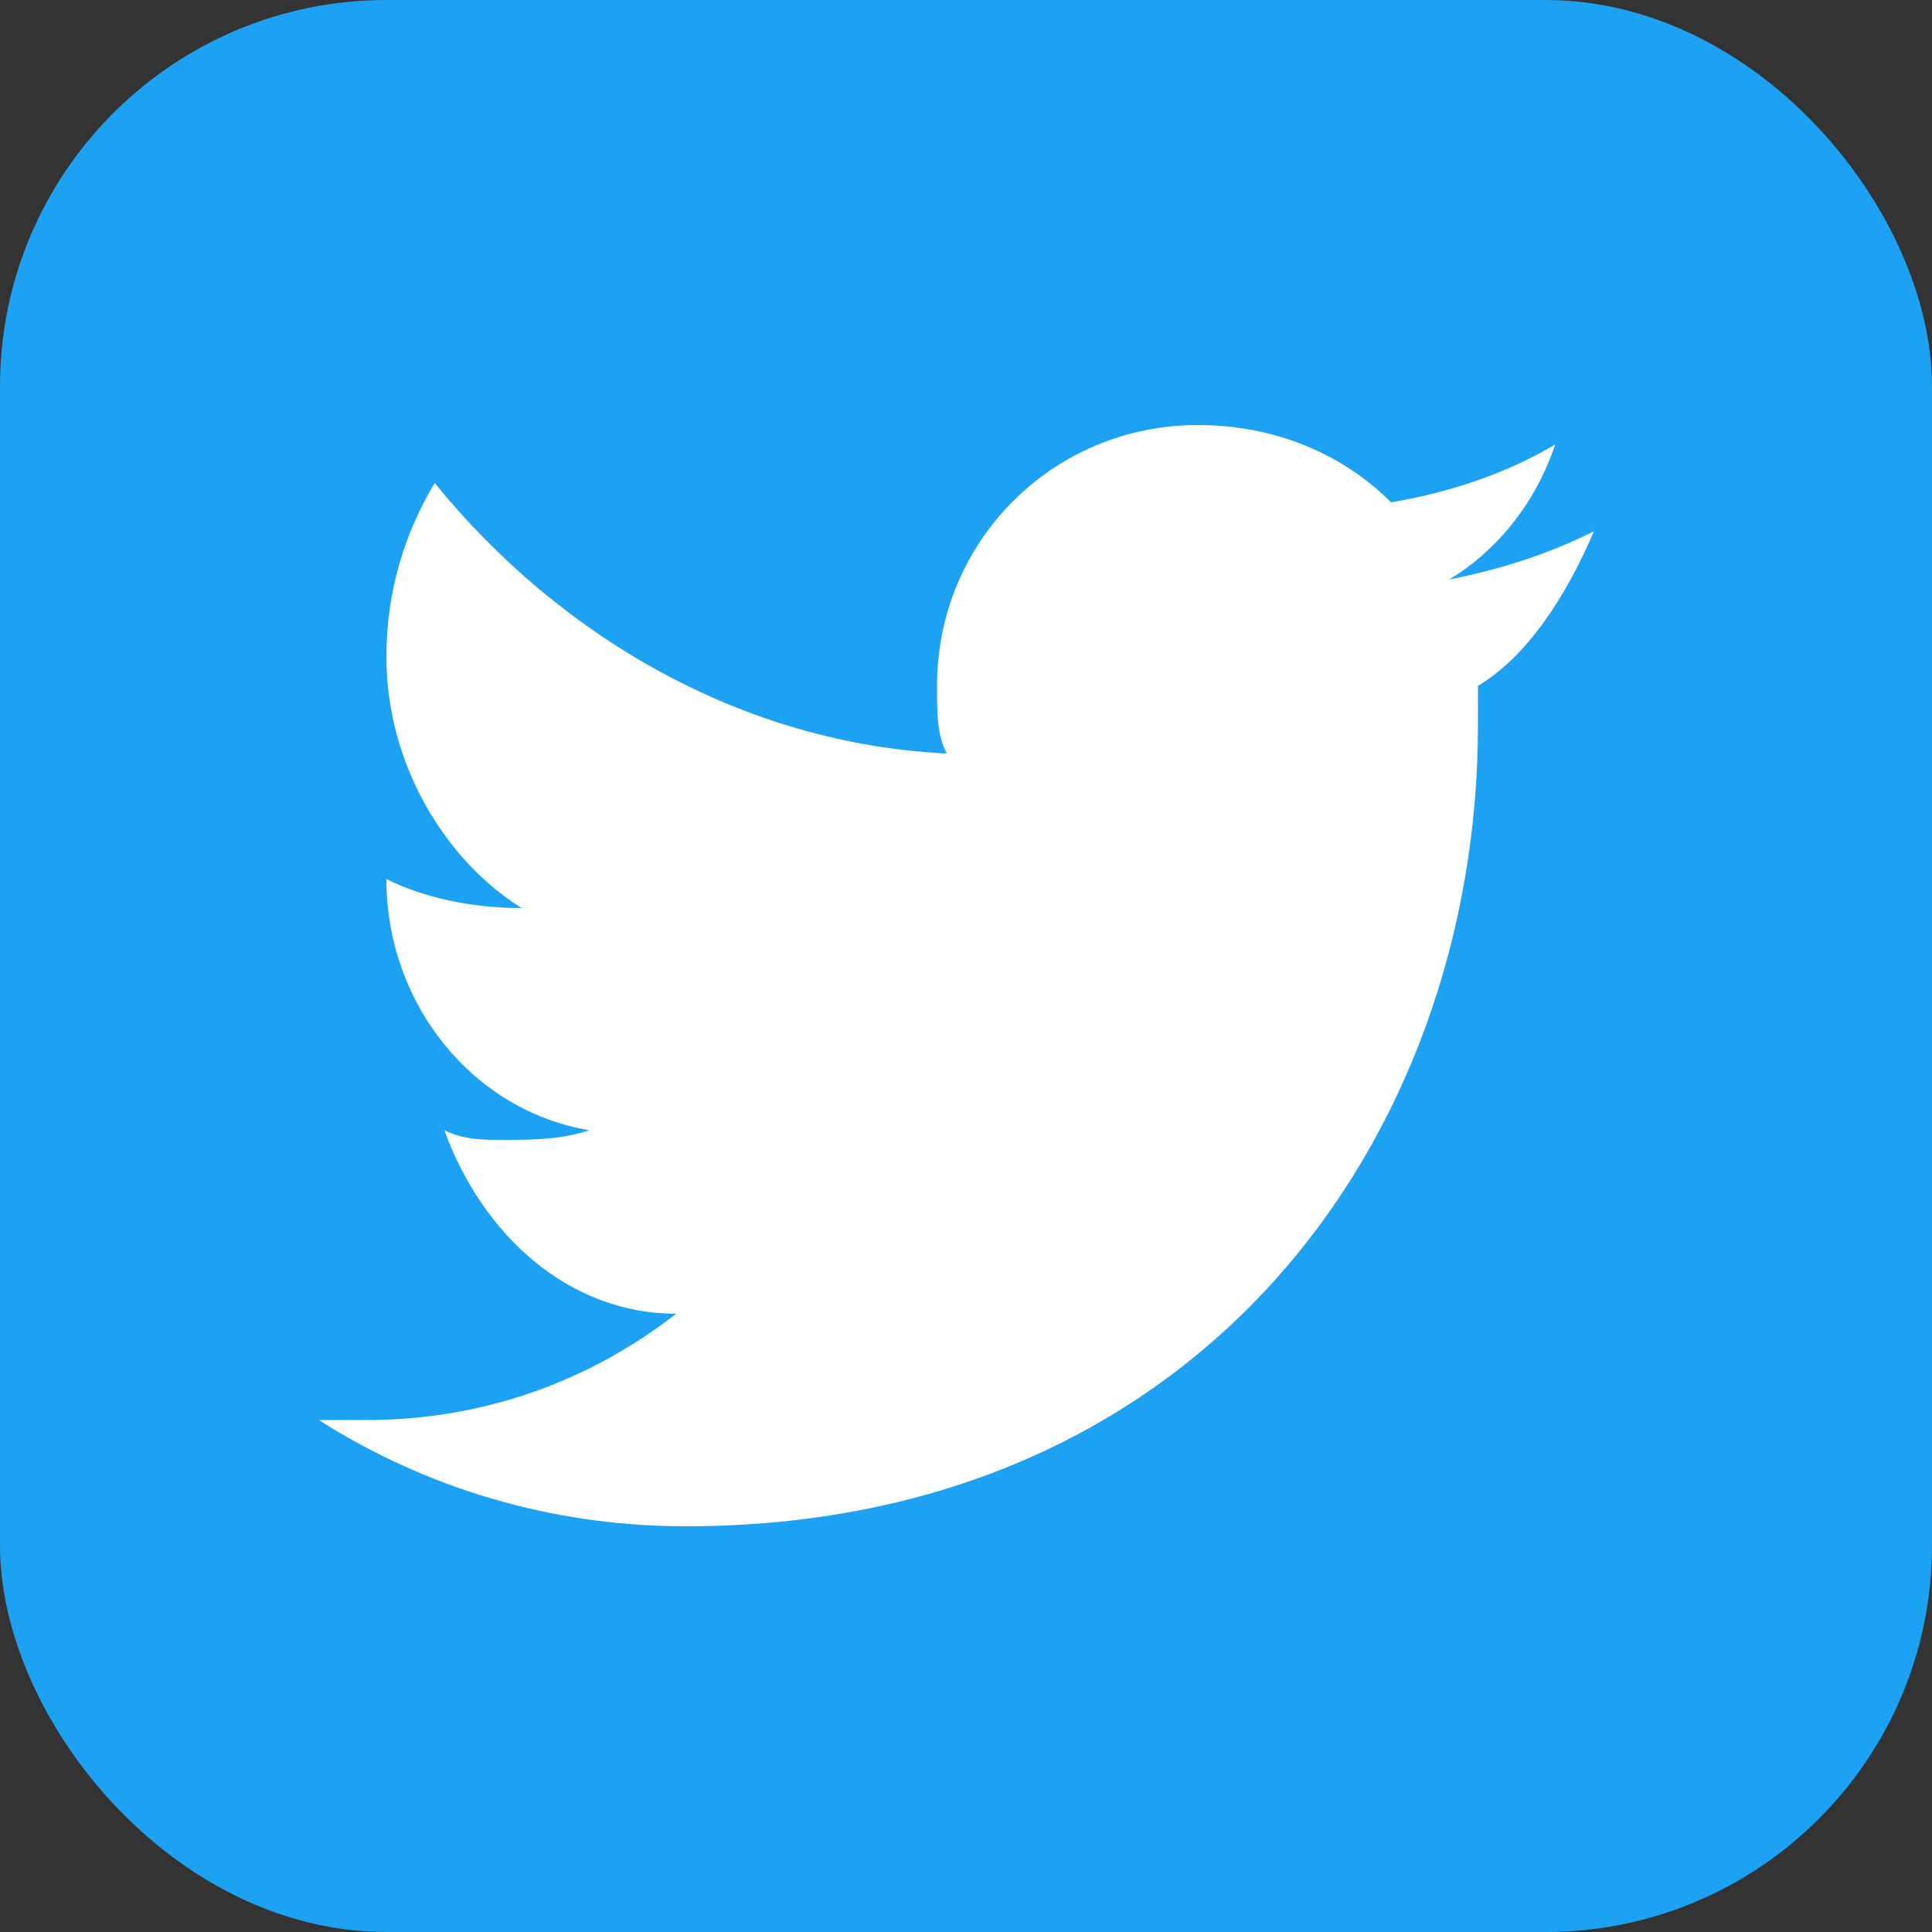
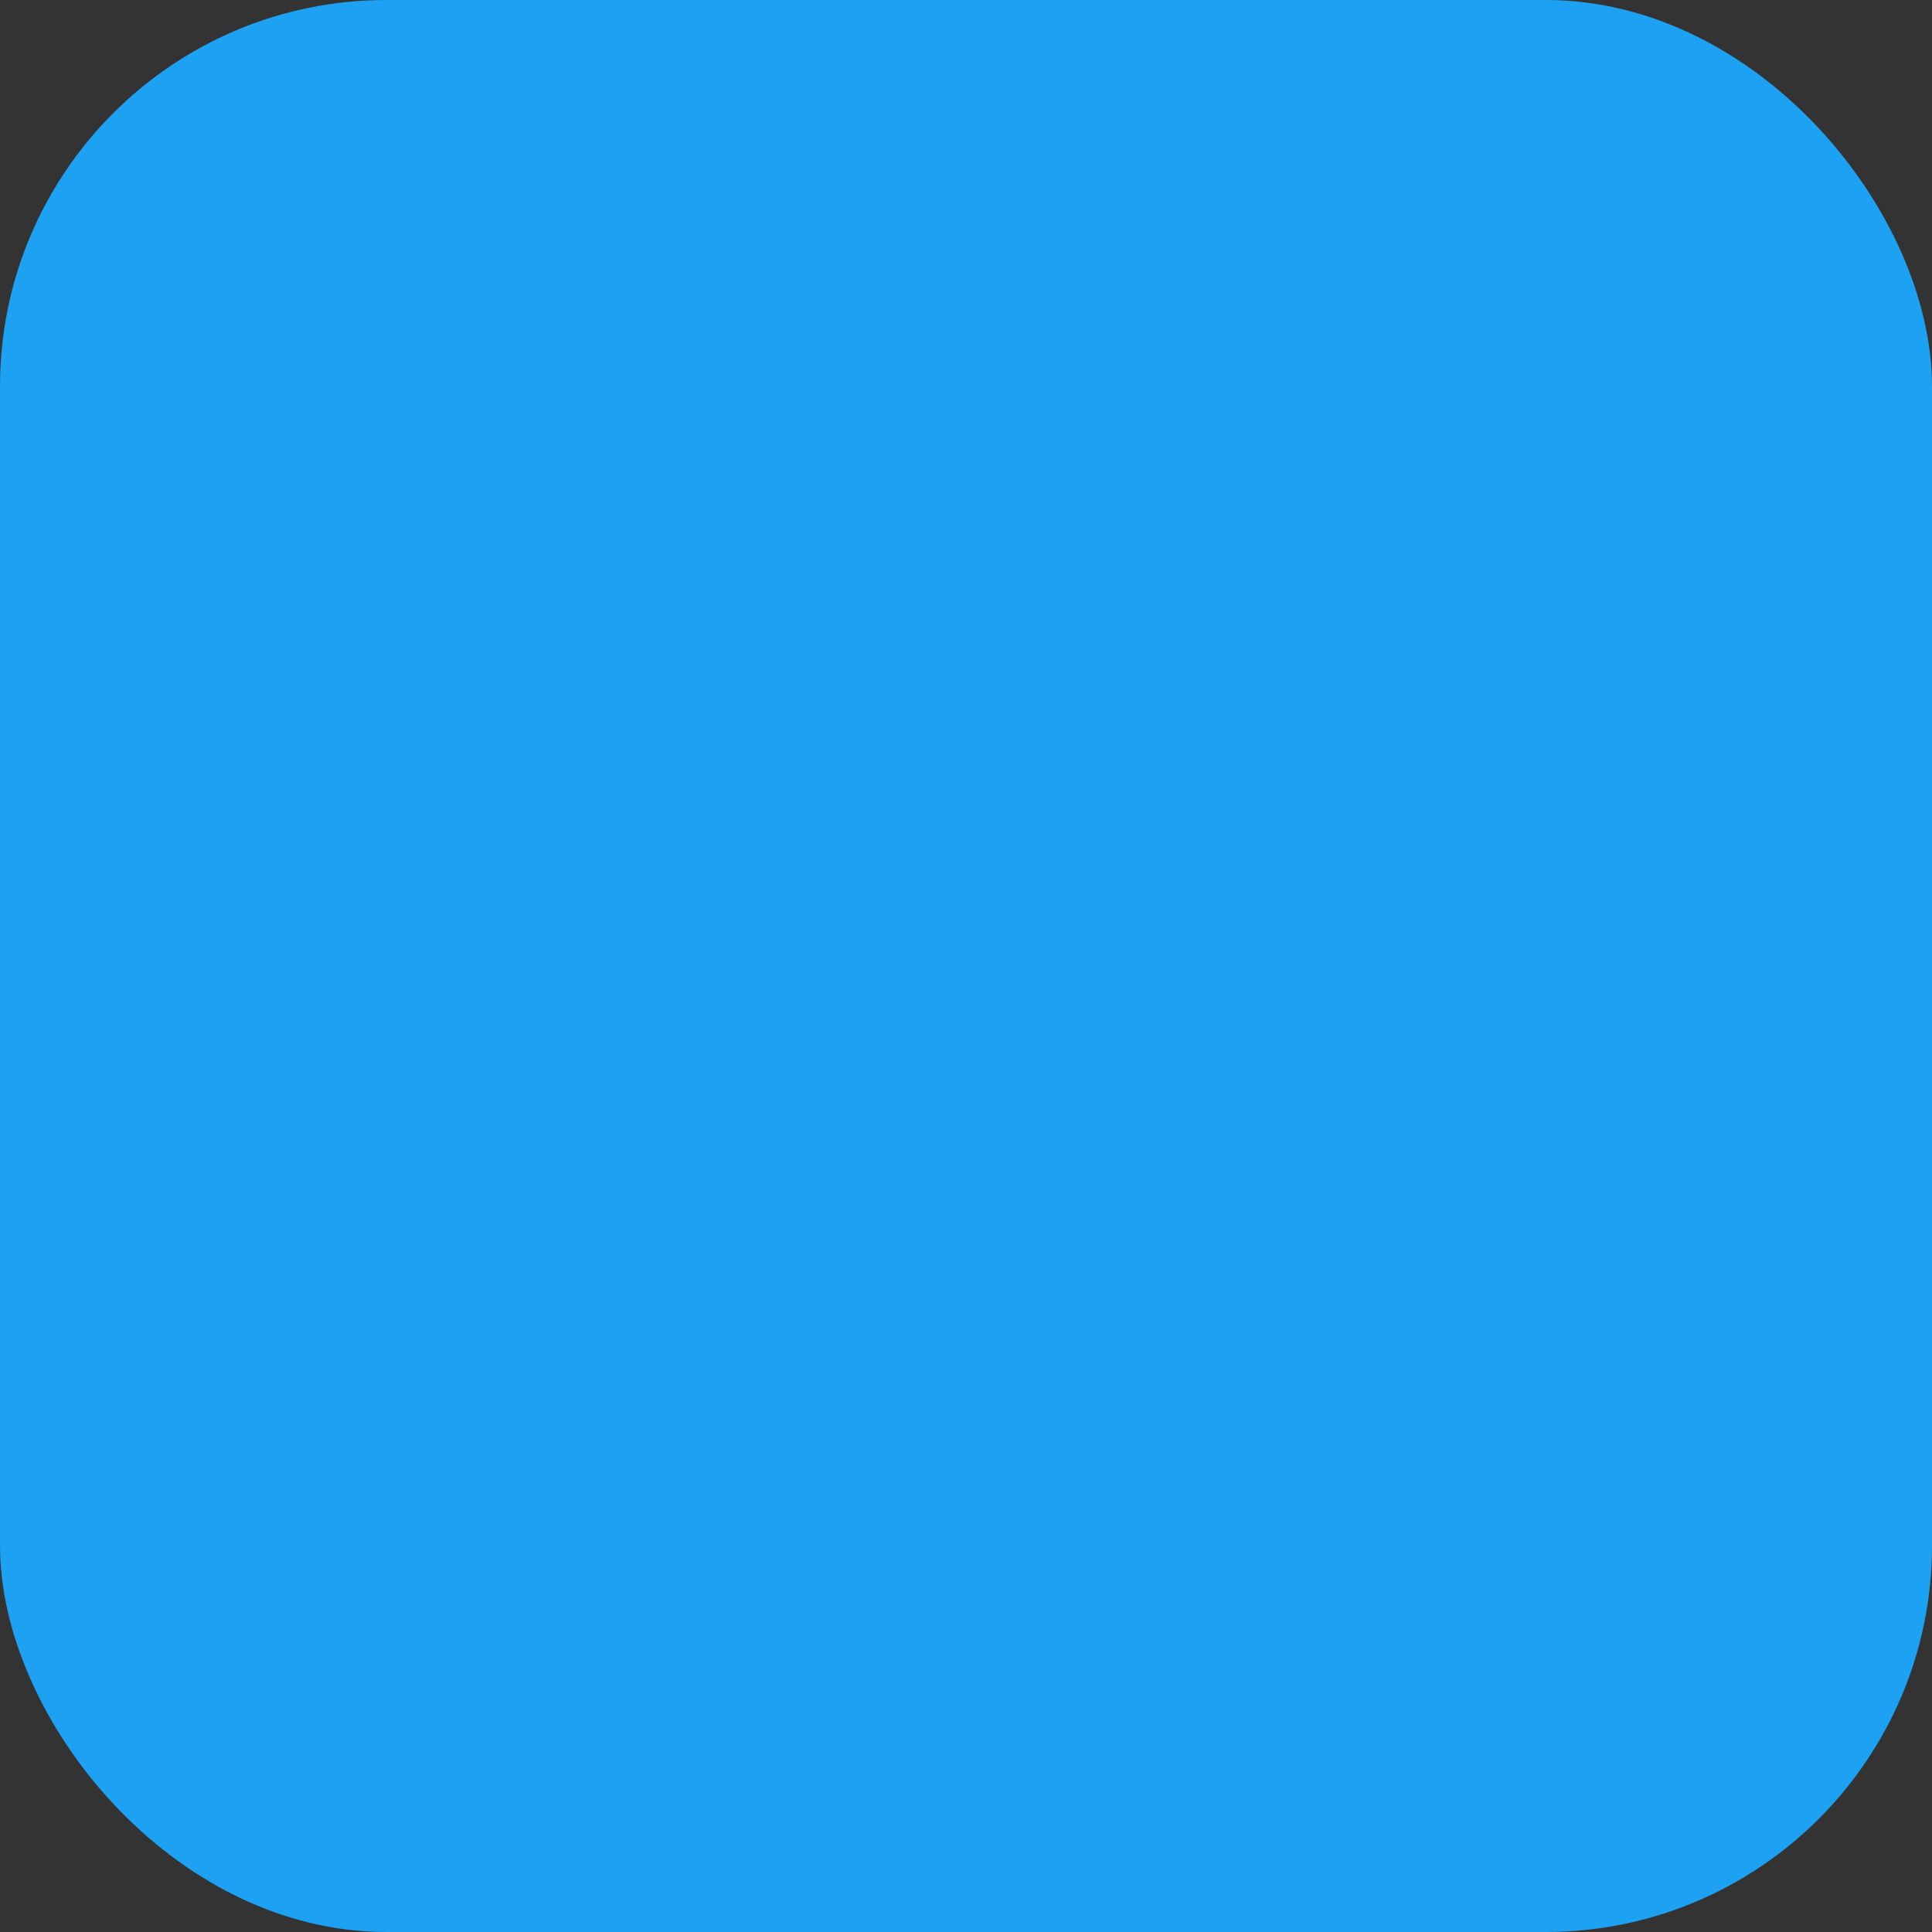
<svg xmlns="http://www.w3.org/2000/svg" width="20" height="20" viewBox="0 0 20 20" fill="none">
  <rect x="0" y="0" width="20" height="20" fill="#333333" stroke="none" />
  <rect width="20" height="20" rx="4" fill="#1DA1F2" />
-   <path d="M16.5 5.5C16 5.75 15.5 5.9 15 6C15.5 5.7 15.9 5.2 16.1 4.6C15.6 4.9 15 5.1 14.4 5.2C13.9 4.7 13.2 4.4 12.4 4.4C10.9 4.4 9.7 5.6 9.7 7.1C9.7 7.4 9.7 7.6 9.8 7.8C7.7 7.7 5.8 6.6 4.5 5C4.2 5.5 4 6.1 4 6.8C4 7.9 4.6 8.9 5.4 9.4C4.9 9.4 4.4 9.3 4 9.1V9.1C4 10.4 4.9 11.5 6.1 11.7C5.8 11.8 5.5 11.8 5.2 11.8C5 11.8 4.8 11.8 4.6 11.7C5 12.8 5.9 13.6 7 13.6C6.1 14.3 5 14.7 3.8 14.7H3.3C4.4 15.4 5.7 15.8 7.1 15.8C12.4 15.8 15.3 11.8 15.3 7.5V7.1C15.8 6.8 16.2 6.2 16.5 5.5Z" fill="white" />
</svg>